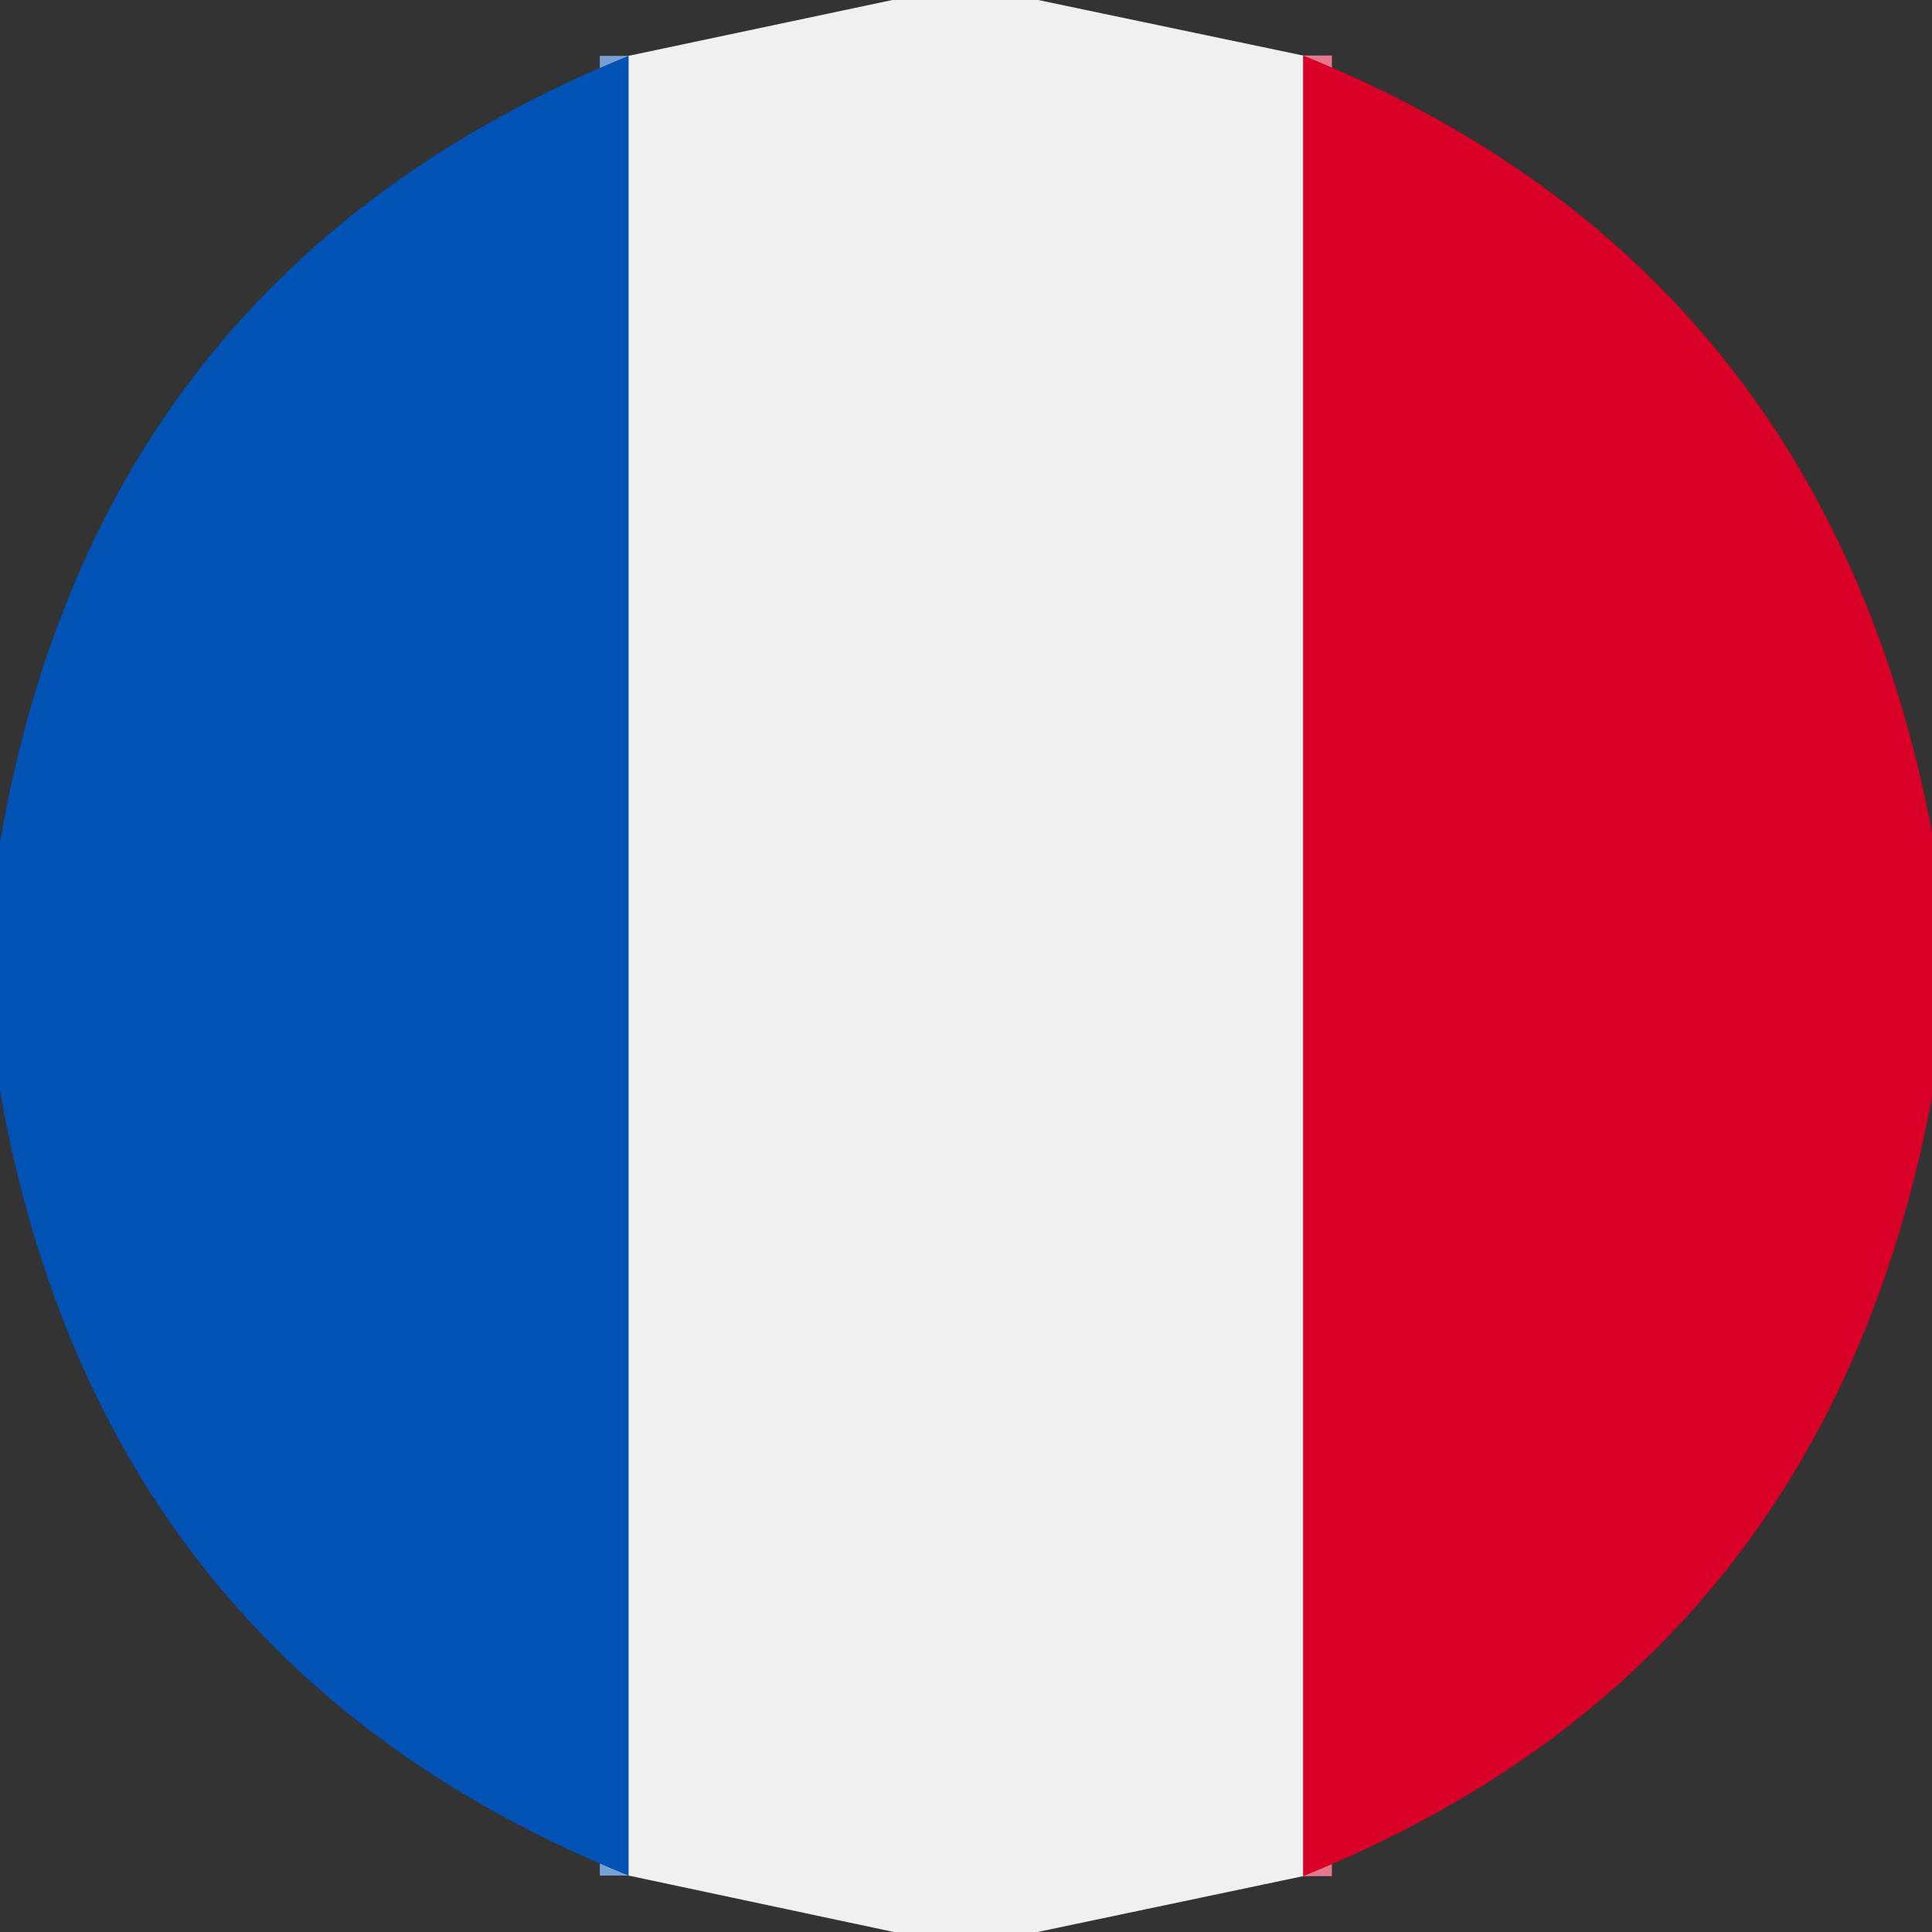
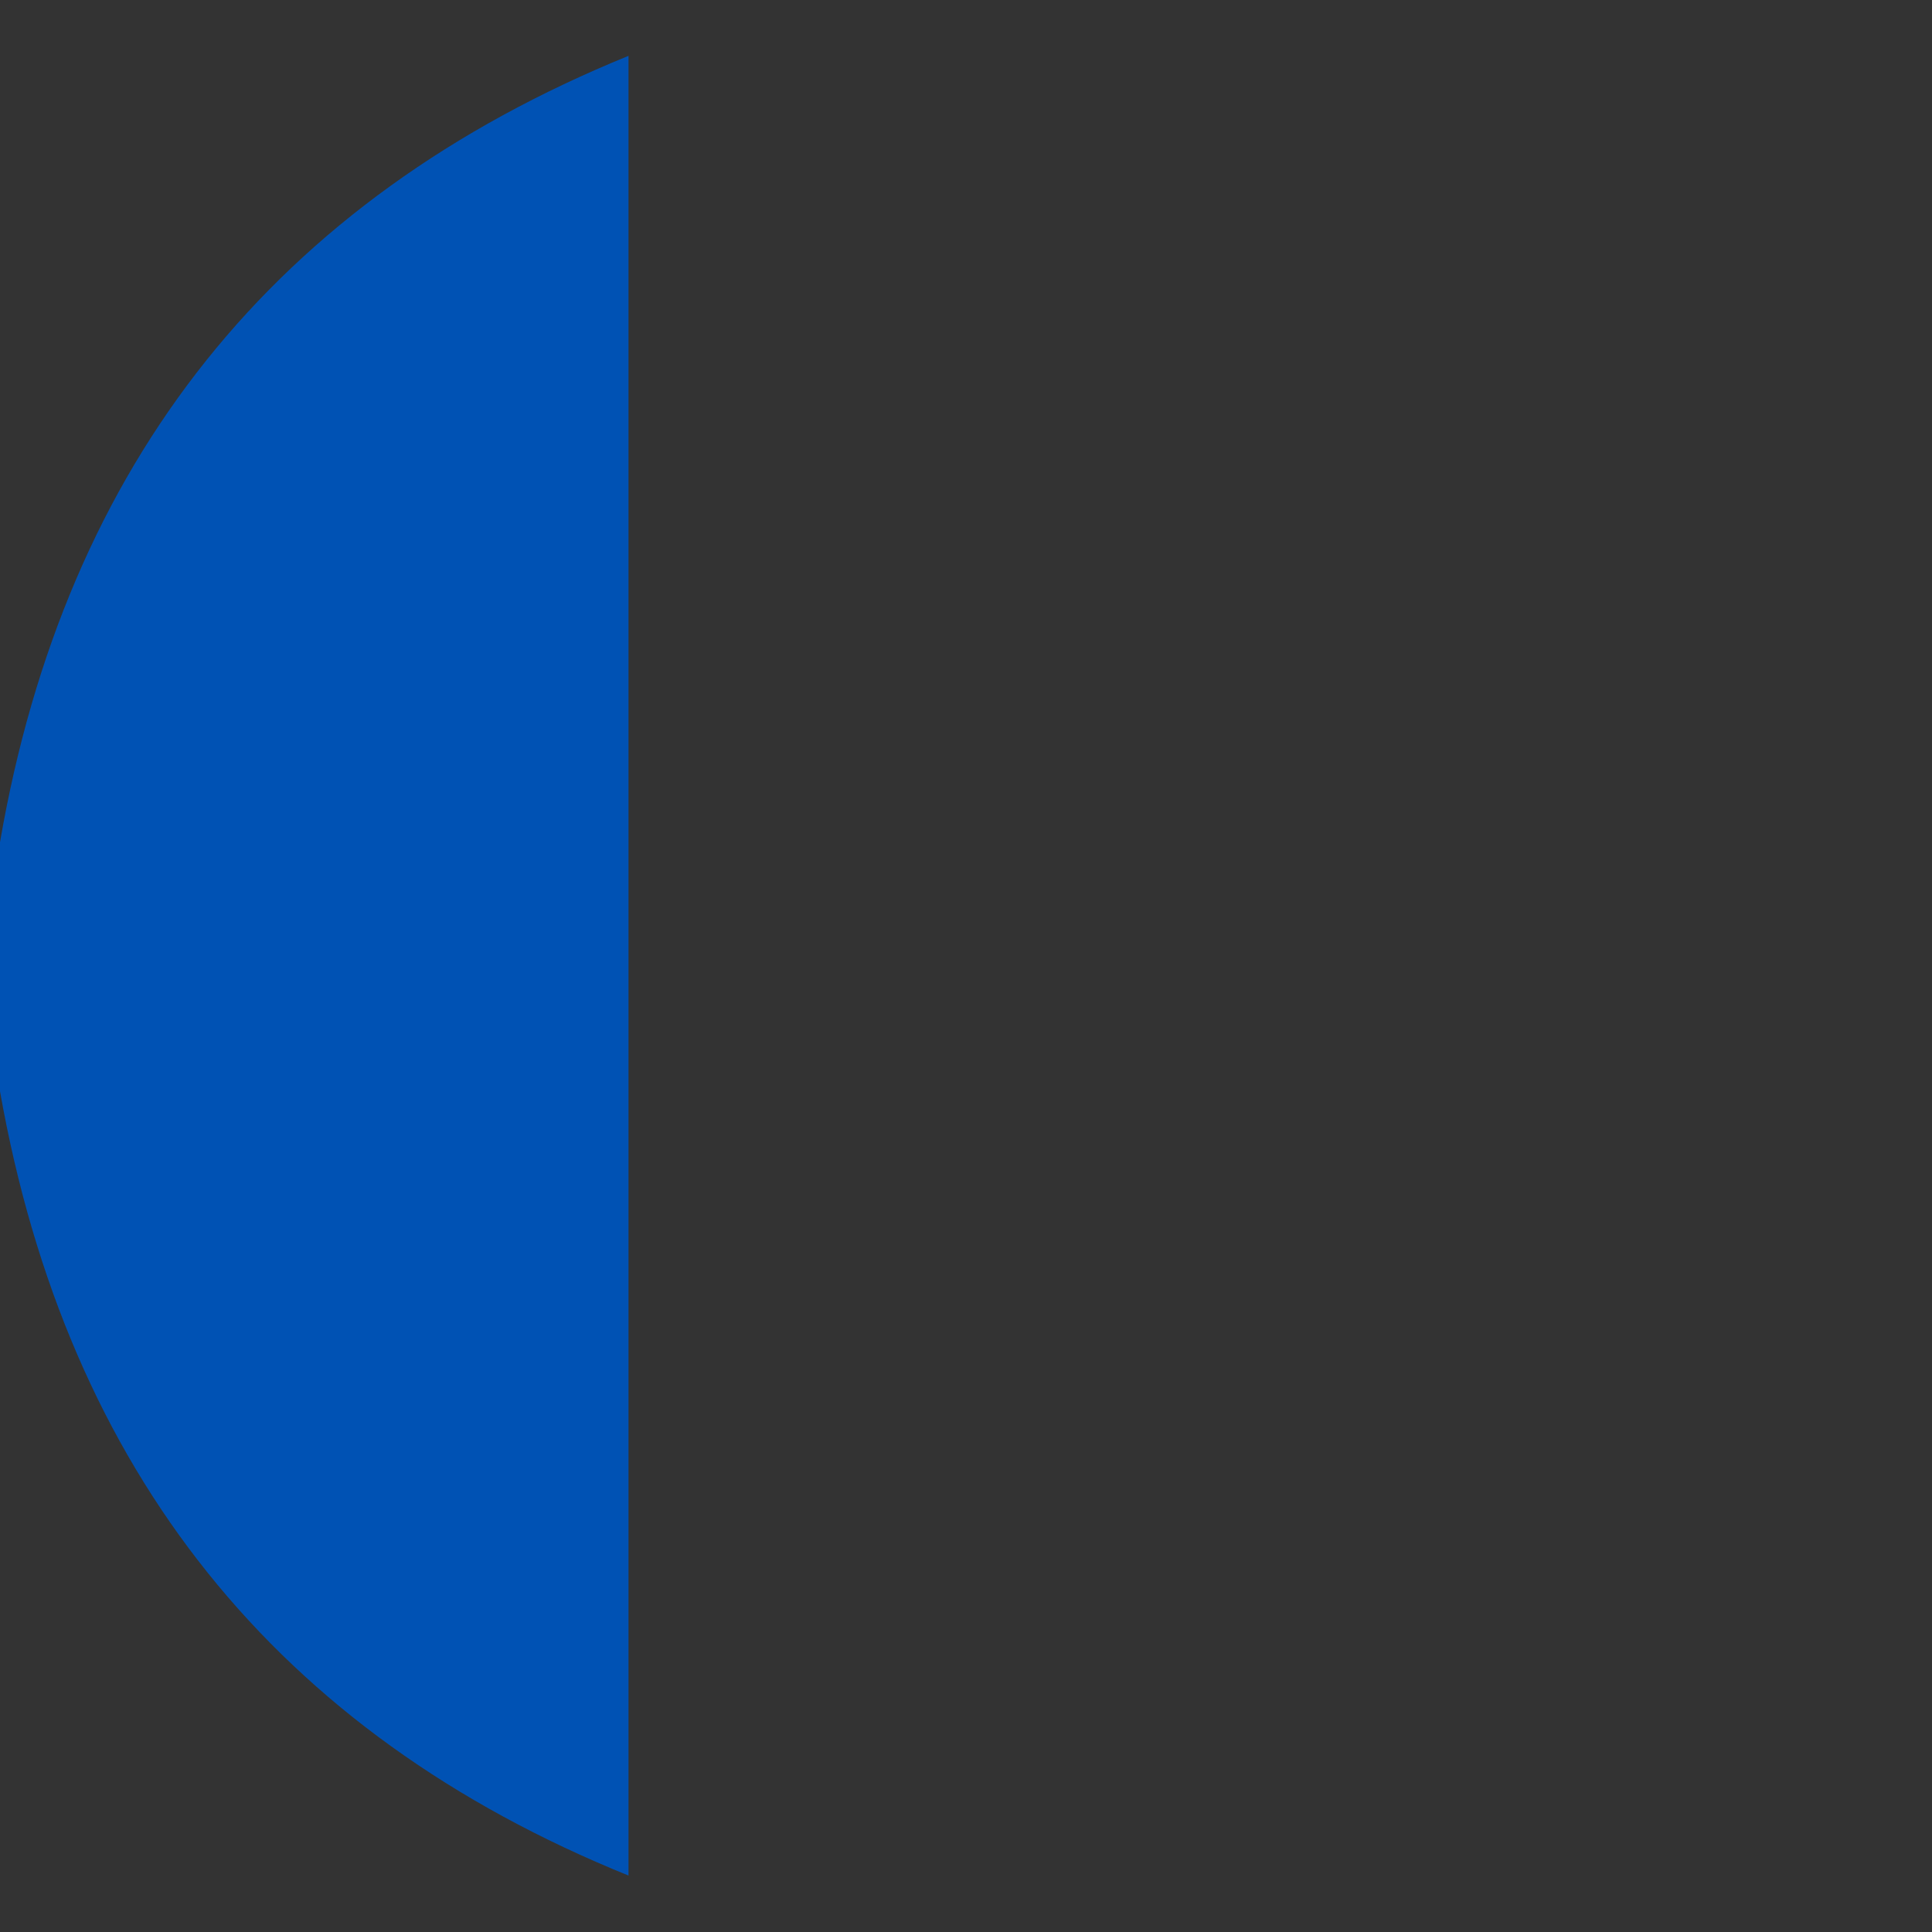
<svg xmlns="http://www.w3.org/2000/svg" version="1.1" viewBox="0.00 0.00 64.00 64.00">
  <rect x="0.00" y="0.00" width="64.00" height="64.00" fill="#333333" stroke="none" />
  <g stroke-width="1.90" fill="none" stroke-linecap="butt">
-     <path stroke="#e4788c" vector-effect="non-scaling-stroke" d="   M 43.17 1.84   L 43.17 62.15" />
-     <path stroke="#78a1d2" vector-effect="non-scaling-stroke" d="   M 20.82 62.13   L 20.82 1.85" />
-   </g>
-   <path fill="#f0f0f0" d="   M 34.39 0.00   L 43.17 1.84   L 43.17 62.15   L 34.37 64.00   L 29.61 64.00   L 20.82 62.13   L 20.82 1.85   L 29.56 0.00   L 34.39 0.00   Z" />
+     </g>
  <path fill="#0052b4" d="   M 20.82 1.85   L 20.82 62.13   Q 3.35 55.06 0.00 36.15   L 0.00 27.90   Q 3.26 9.00 20.82 1.85   Z" />
-   <path fill="#d80027" d="   M 64.00 27.56   L 64.00 36.34   Q 60.48 55.16 43.17 62.15   L 43.17 1.84   Q 60.40 8.80 64.00 27.56   Z" />
</svg>